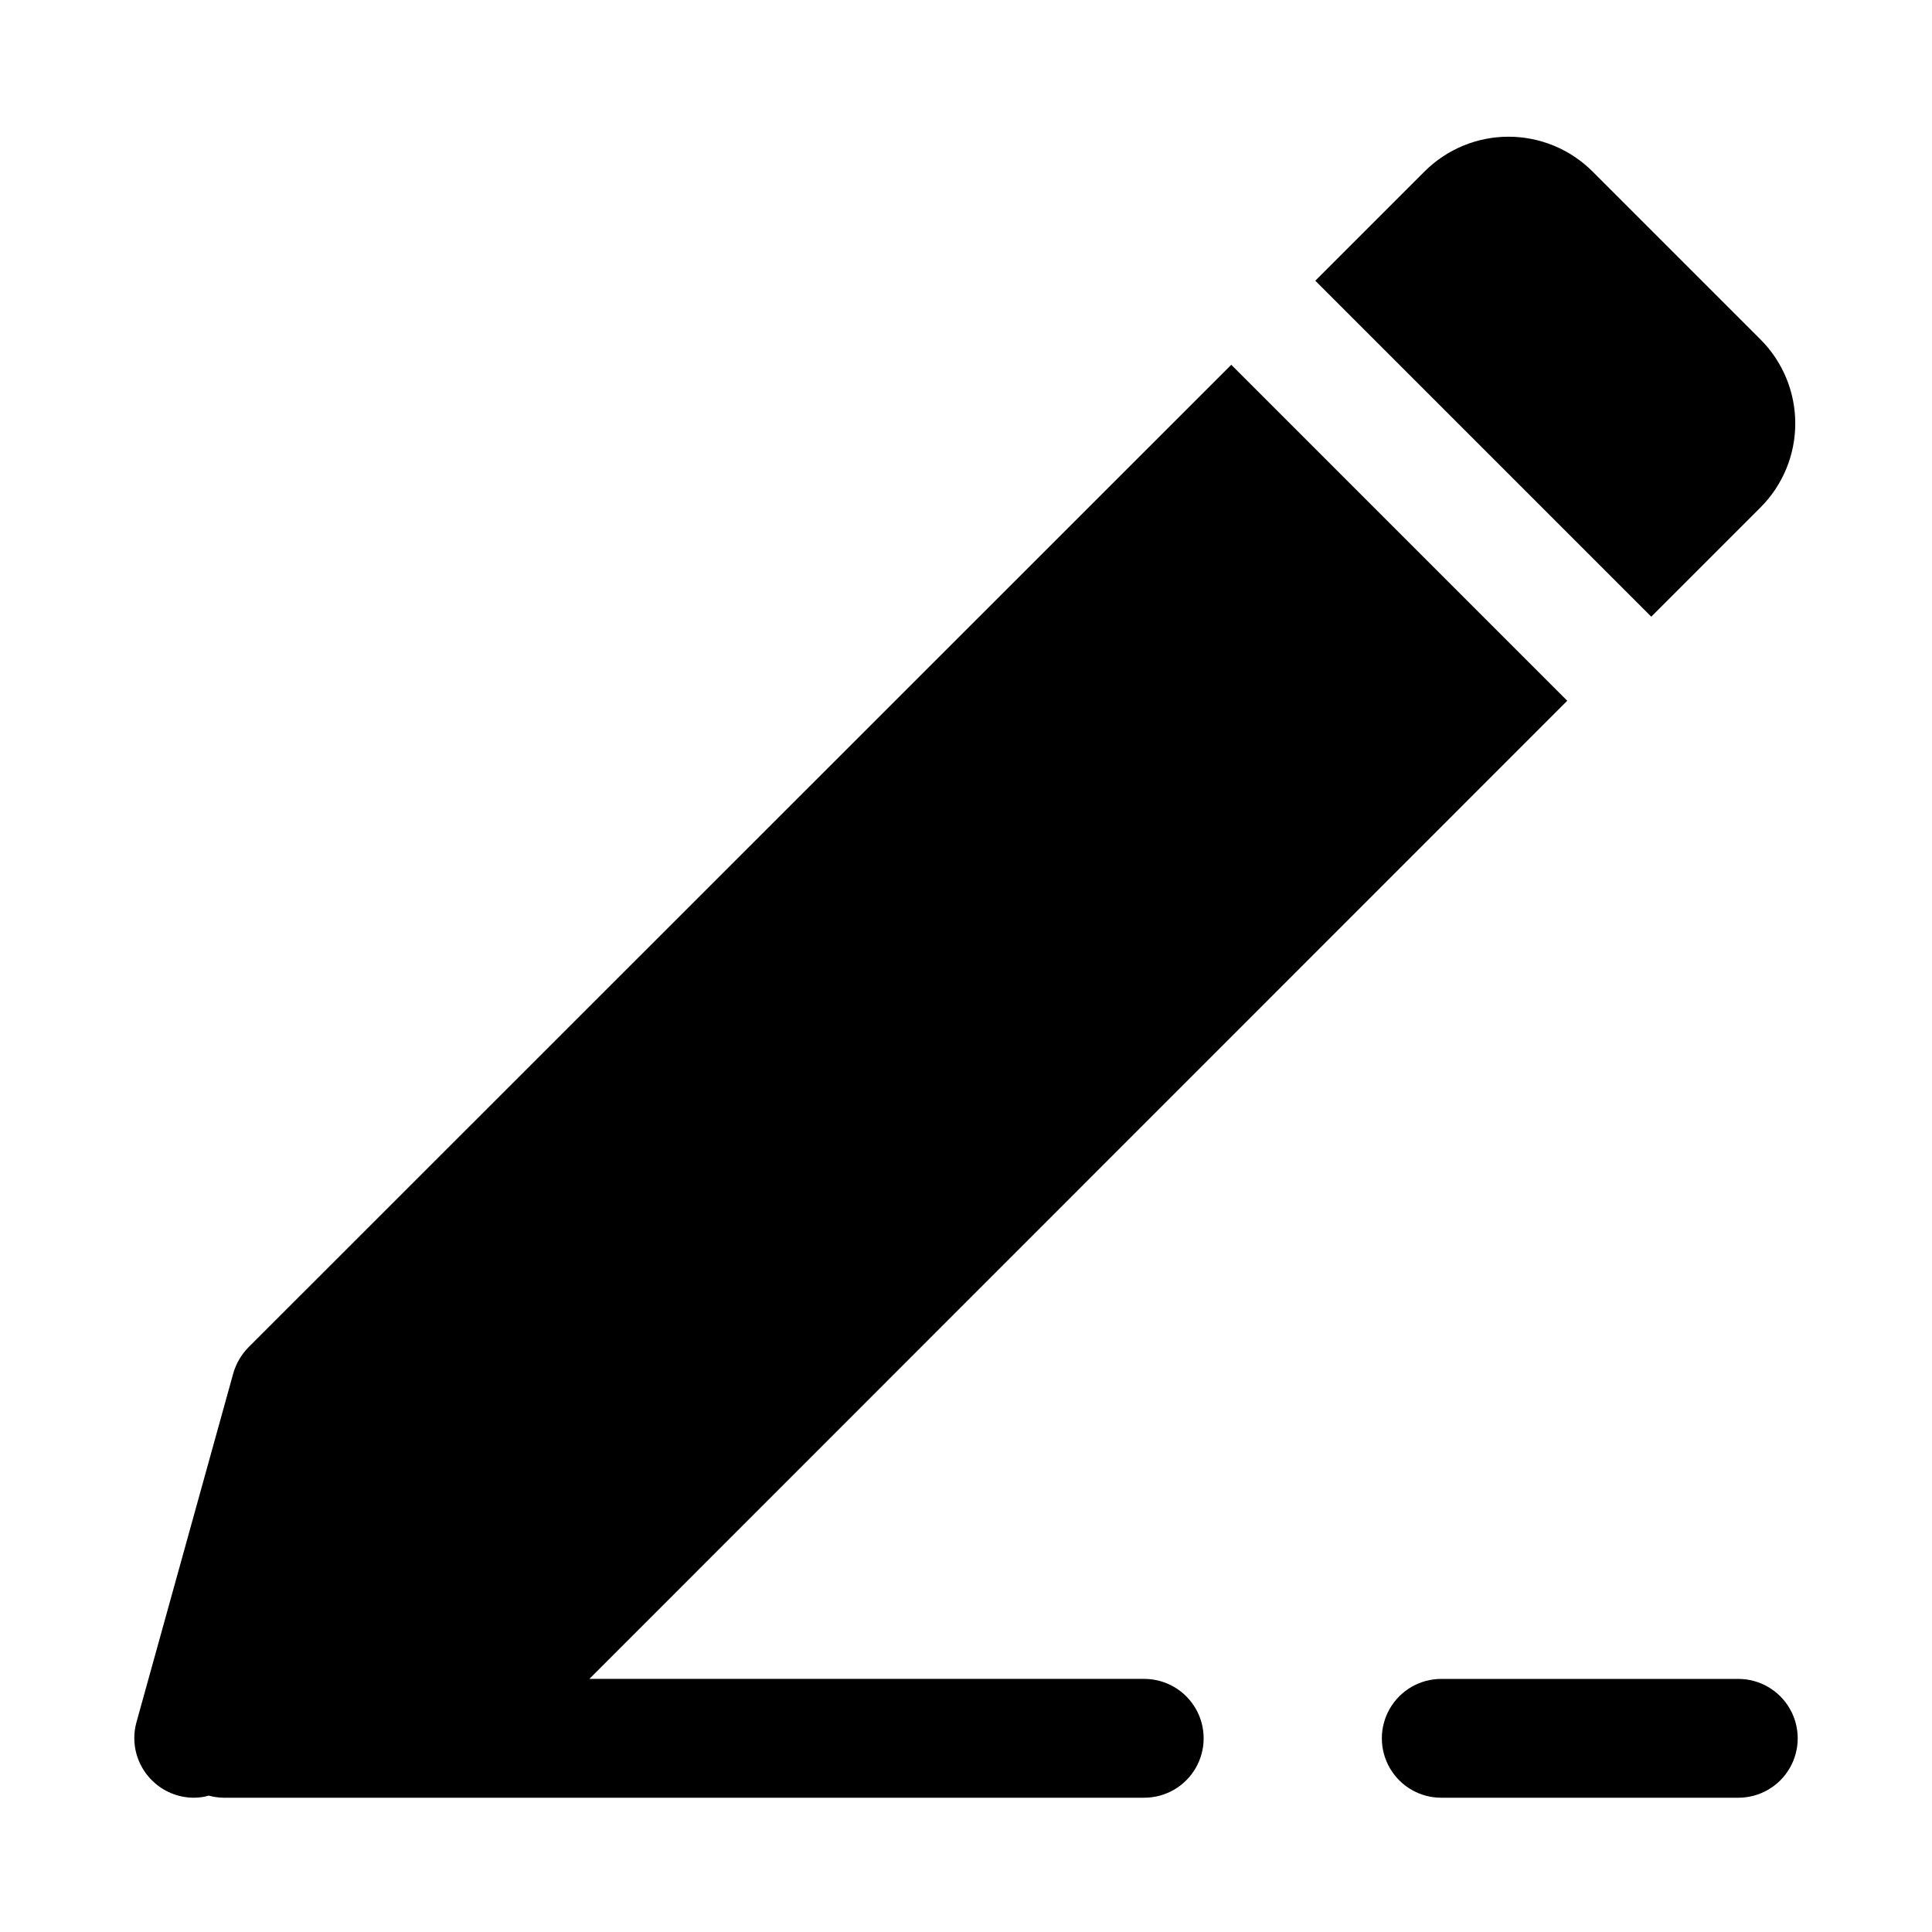
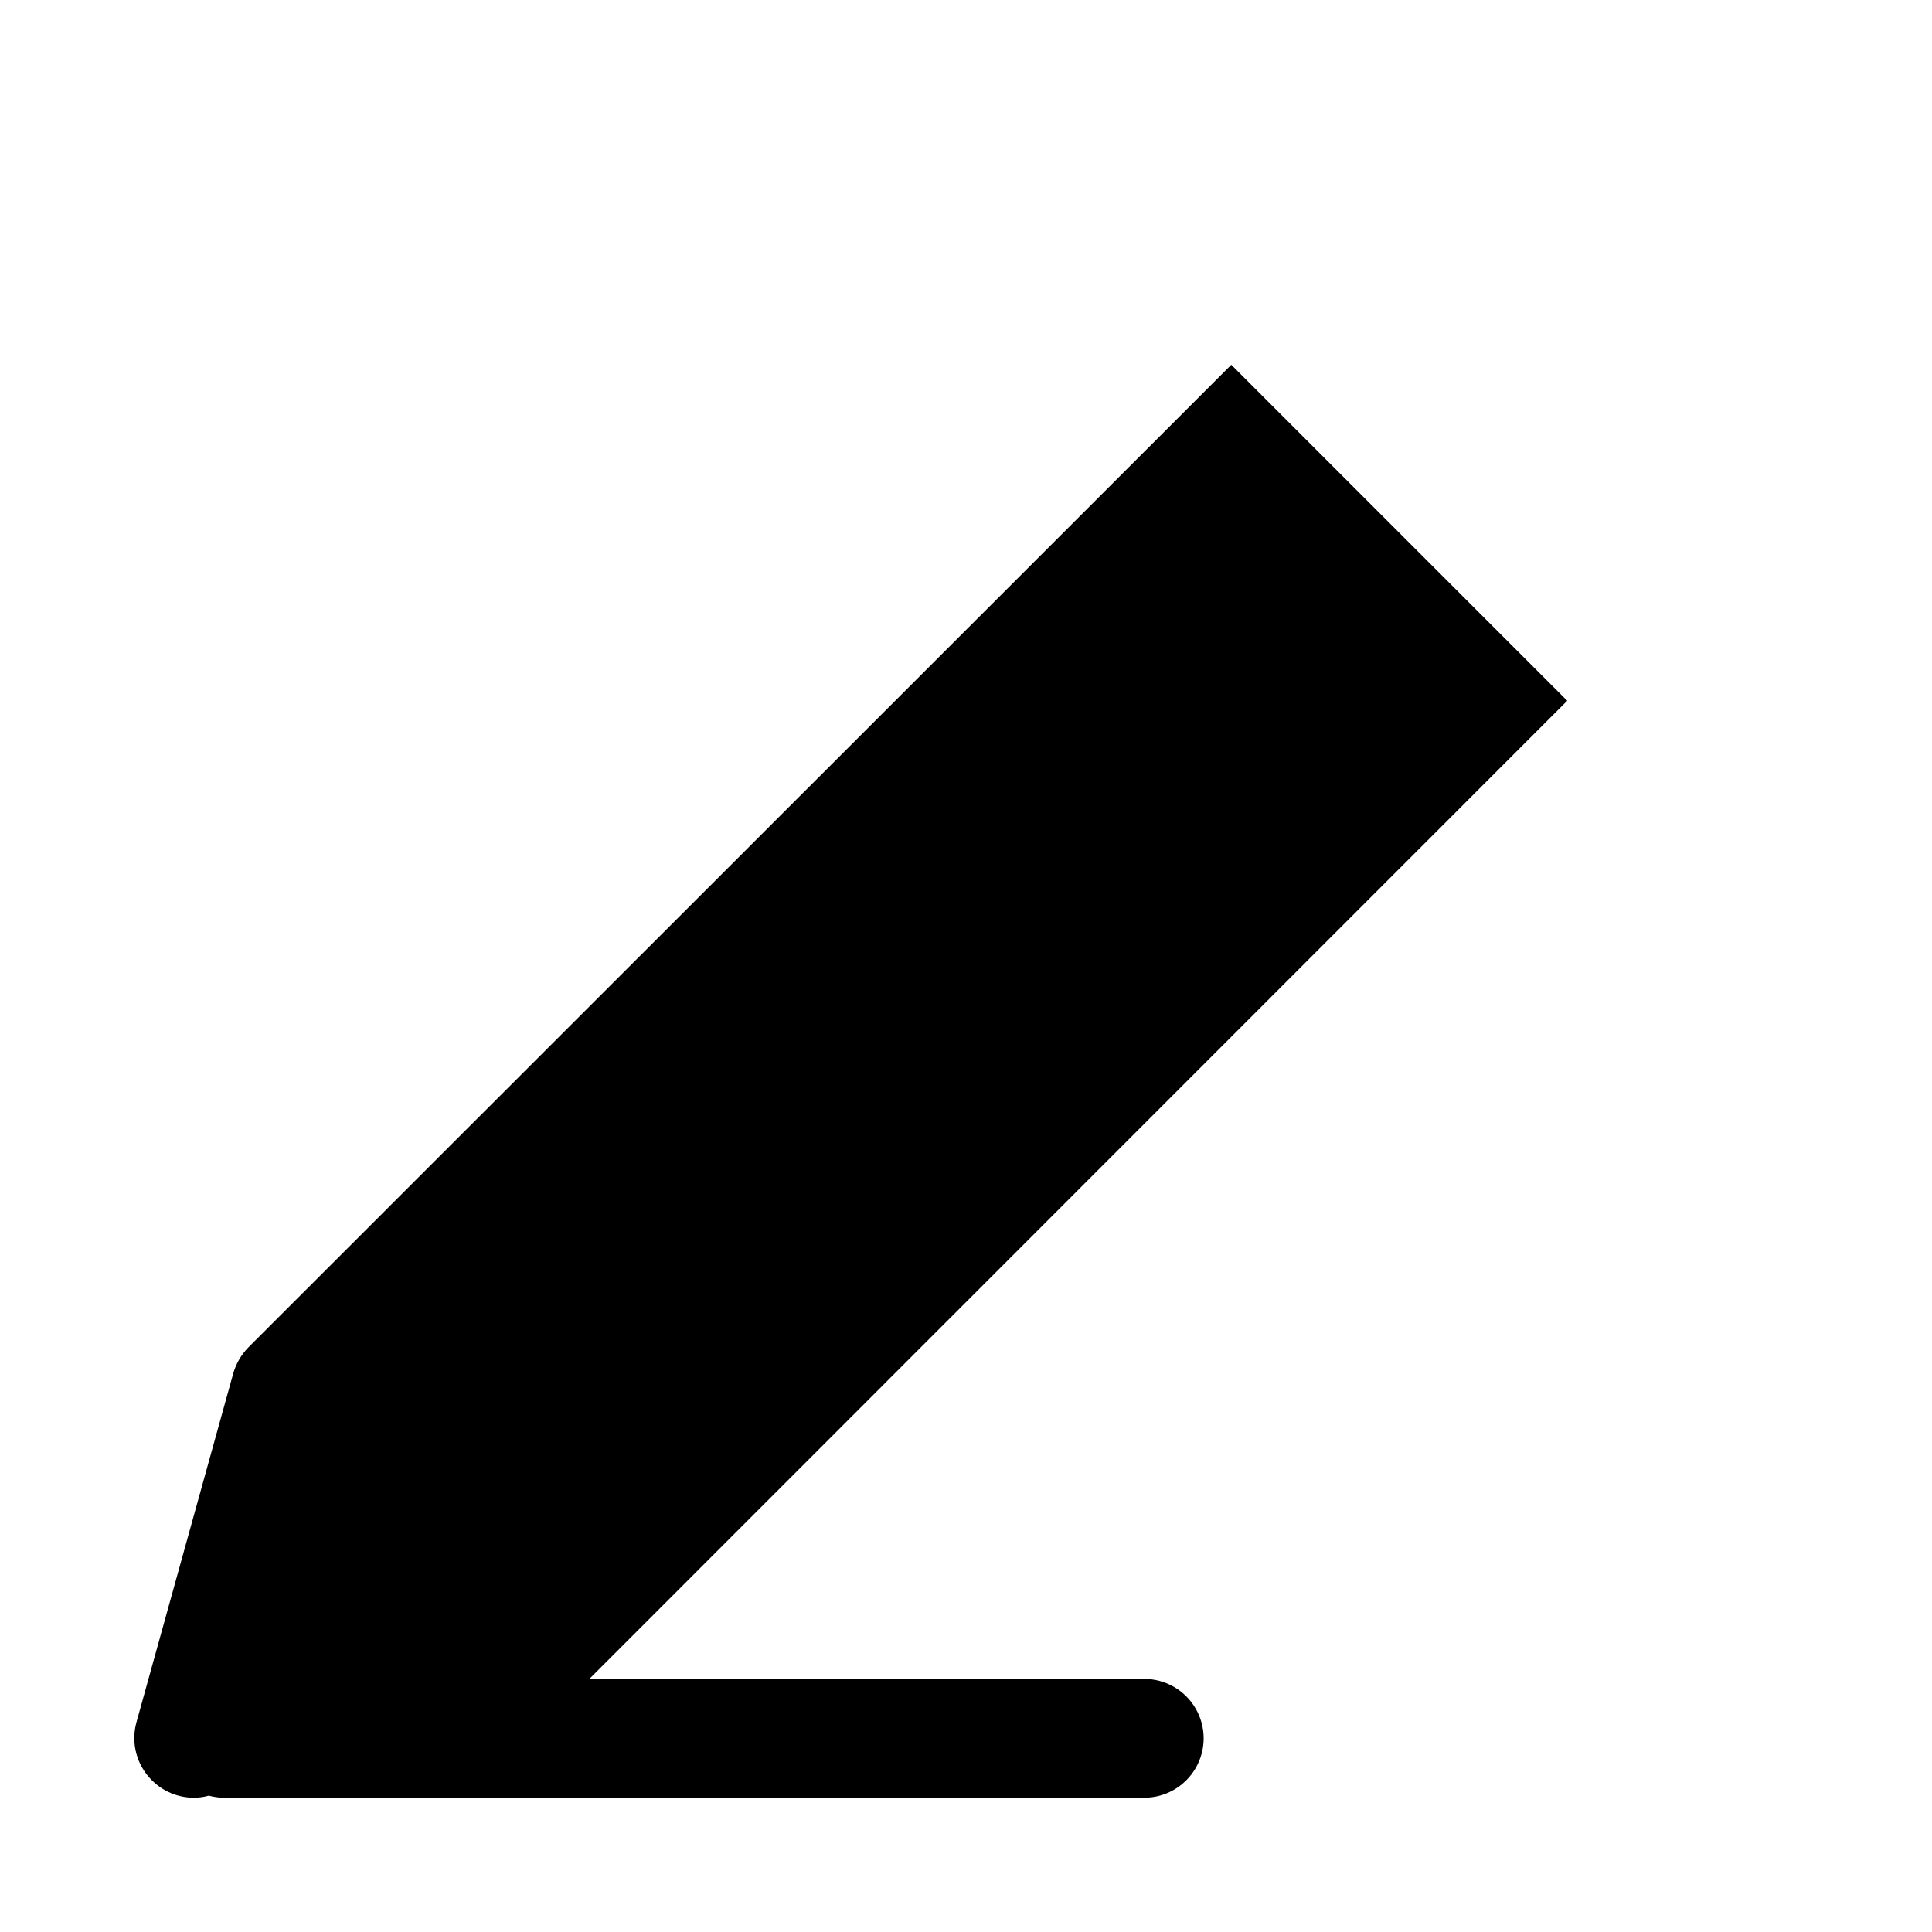
<svg xmlns="http://www.w3.org/2000/svg" fill="#000000" width="800px" height="800px" version="1.1" viewBox="144 144 512 512">
  <g>
    <path d="m184.23 615.77c2.938 2.957 6.93 4.629 11.098 4.644 1.359 0 2.711-0.184 4.016-0.551 1.258 0.344 2.555 0.527 3.859 0.551h244.03c5.625 0 10.824-3 13.637-7.871 2.812-4.871 2.812-10.871 0-15.742-2.812-4.871-8.012-7.875-13.637-7.875h-147.05l259.15-259.22-89.031-89.035-260.49 260.41c-1.895 1.938-3.273 4.32-4.012 6.93l-25.664 92.496c-0.727 2.68-0.727 5.504-0.008 8.188 0.719 2.68 2.133 5.125 4.102 7.082z" />
-     <path d="m610.57 233.98-44.555-44.555c-5.902-5.891-13.902-9.195-22.238-9.195-8.34 0-16.336 3.305-22.238 9.195l-28.969 28.969 89.031 89.031 28.969-28.969c5.891-5.902 9.195-13.898 9.195-22.238 0-8.336-3.305-16.336-9.195-22.238z" />
-     <path d="m604.67 588.93h-78.723c-5.625 0-10.82 3.004-13.633 7.875-2.812 4.871-2.812 10.871 0 15.742 2.812 4.871 8.008 7.871 13.633 7.871h78.723c5.625 0 10.82-3 13.633-7.871 2.812-4.871 2.812-10.871 0-15.742-2.812-4.871-8.008-7.875-13.633-7.875z" />
  </g>
</svg>